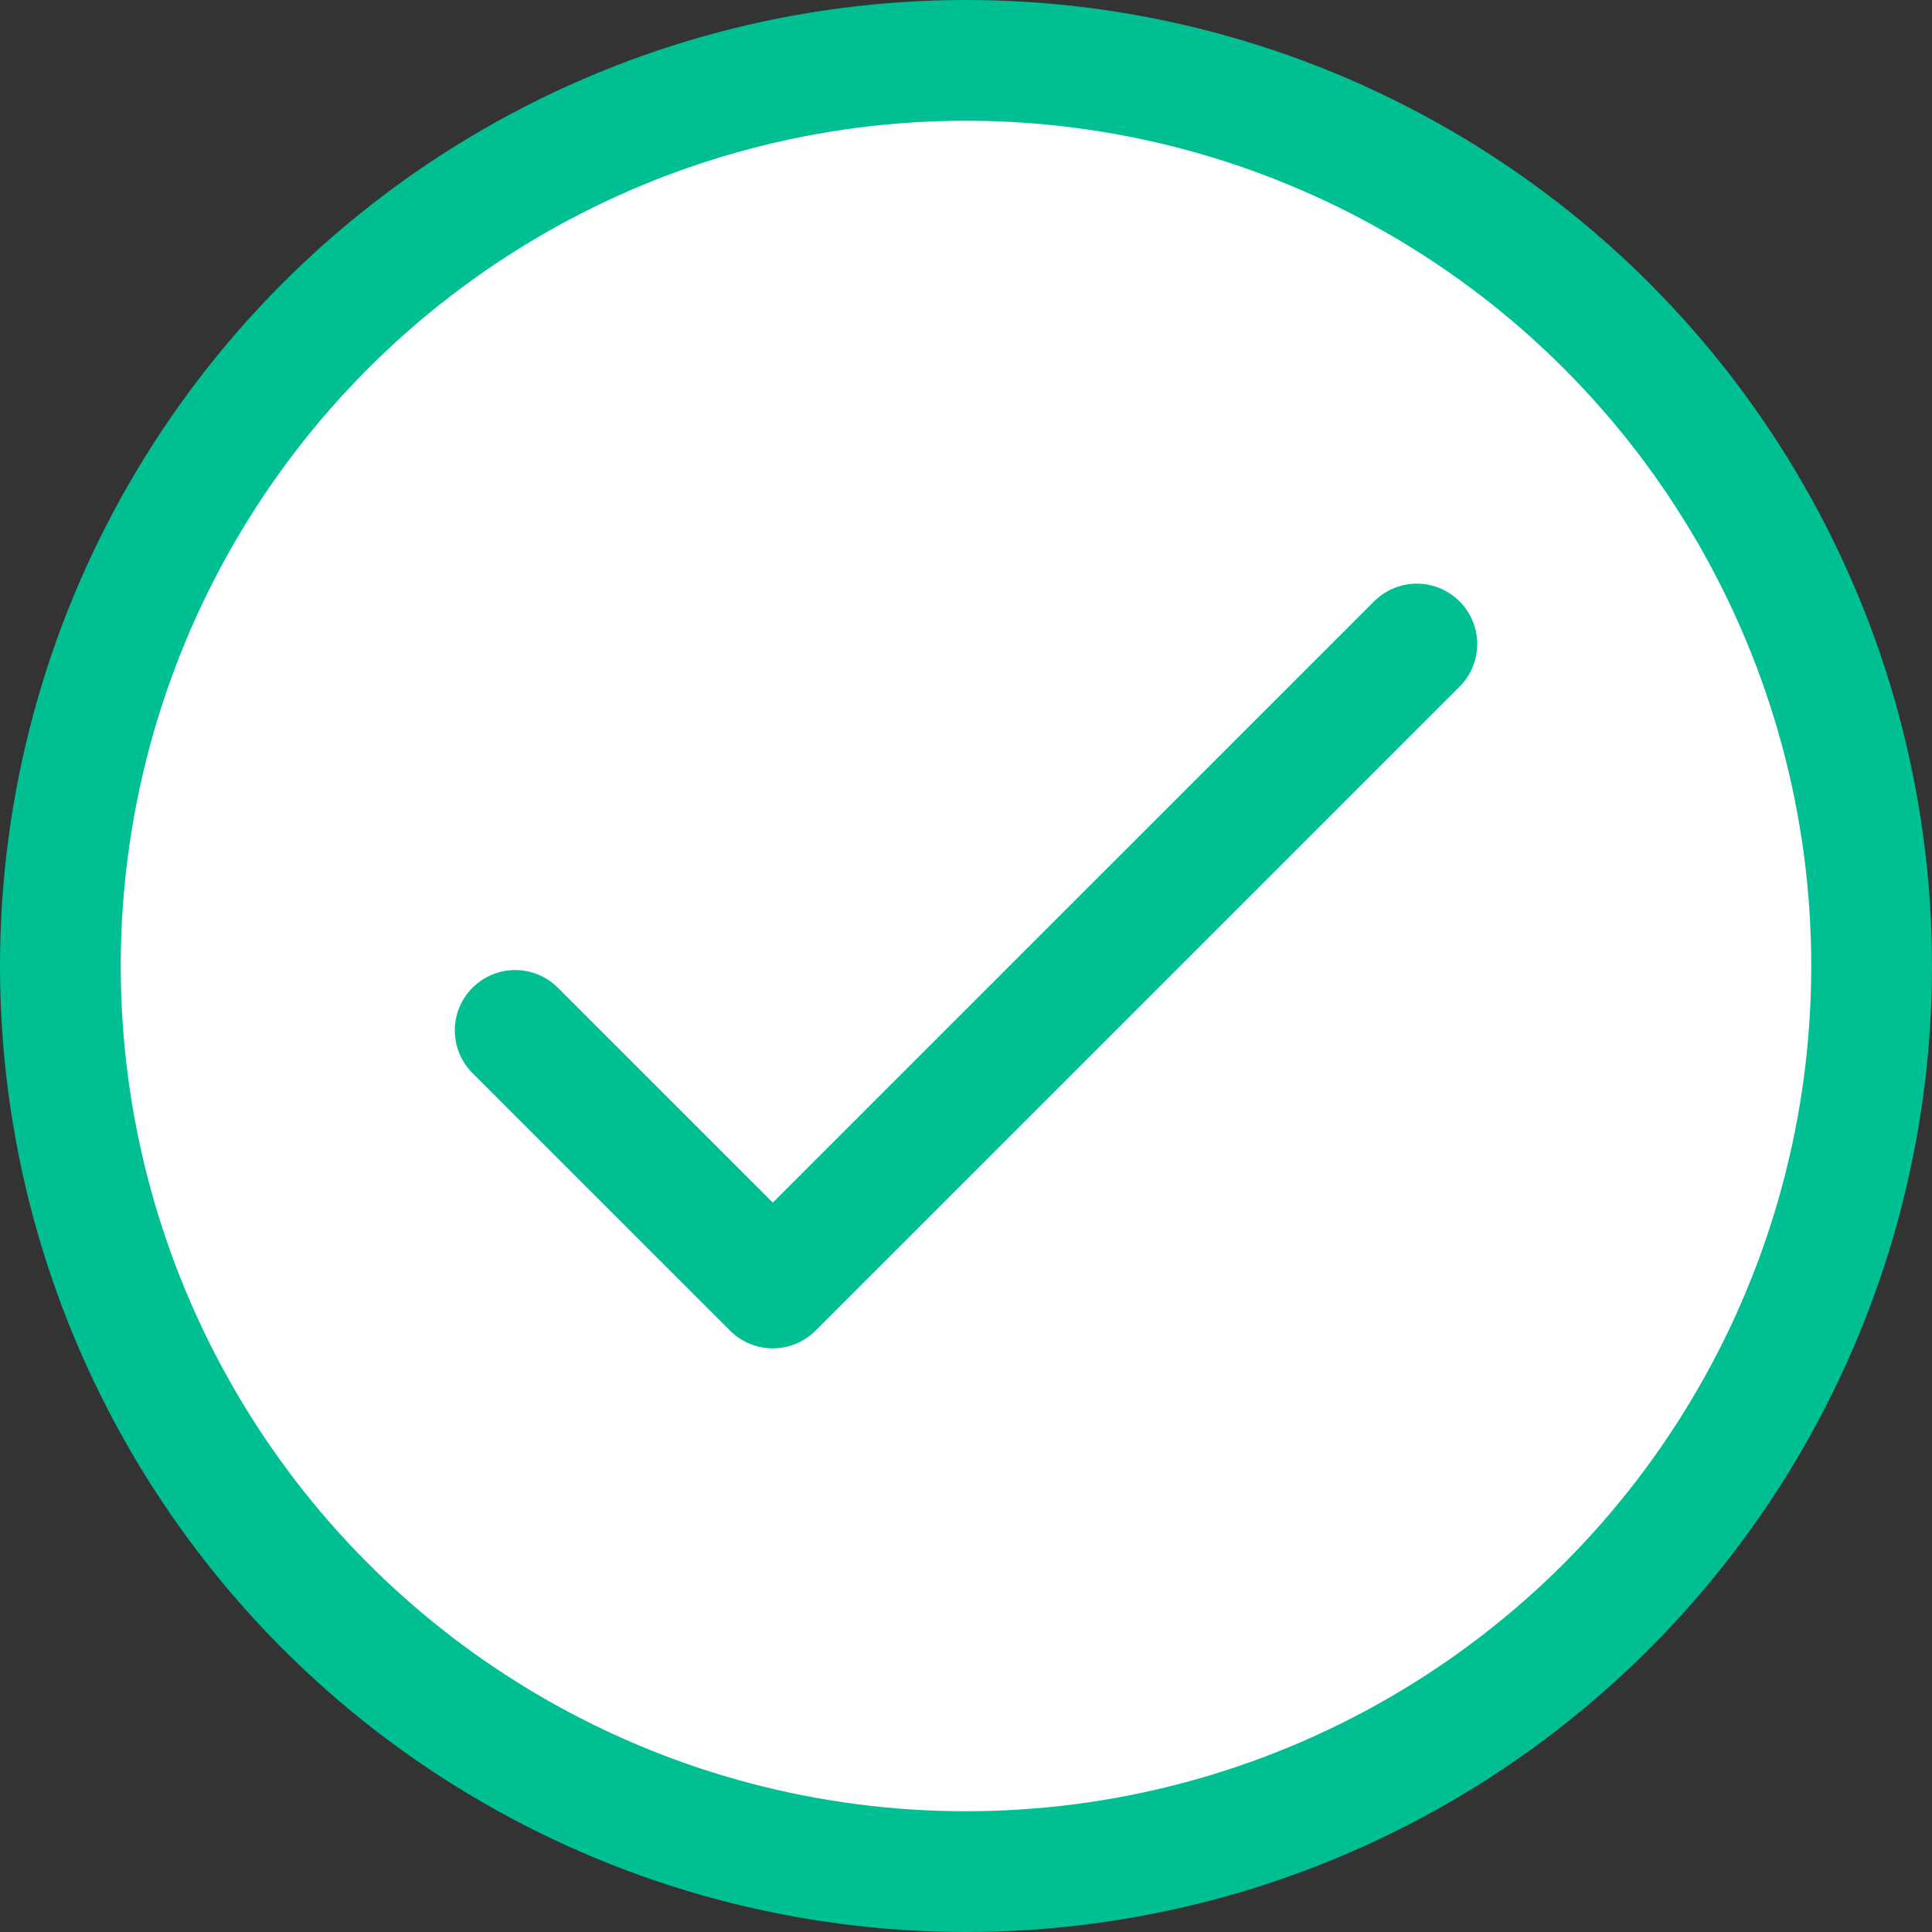
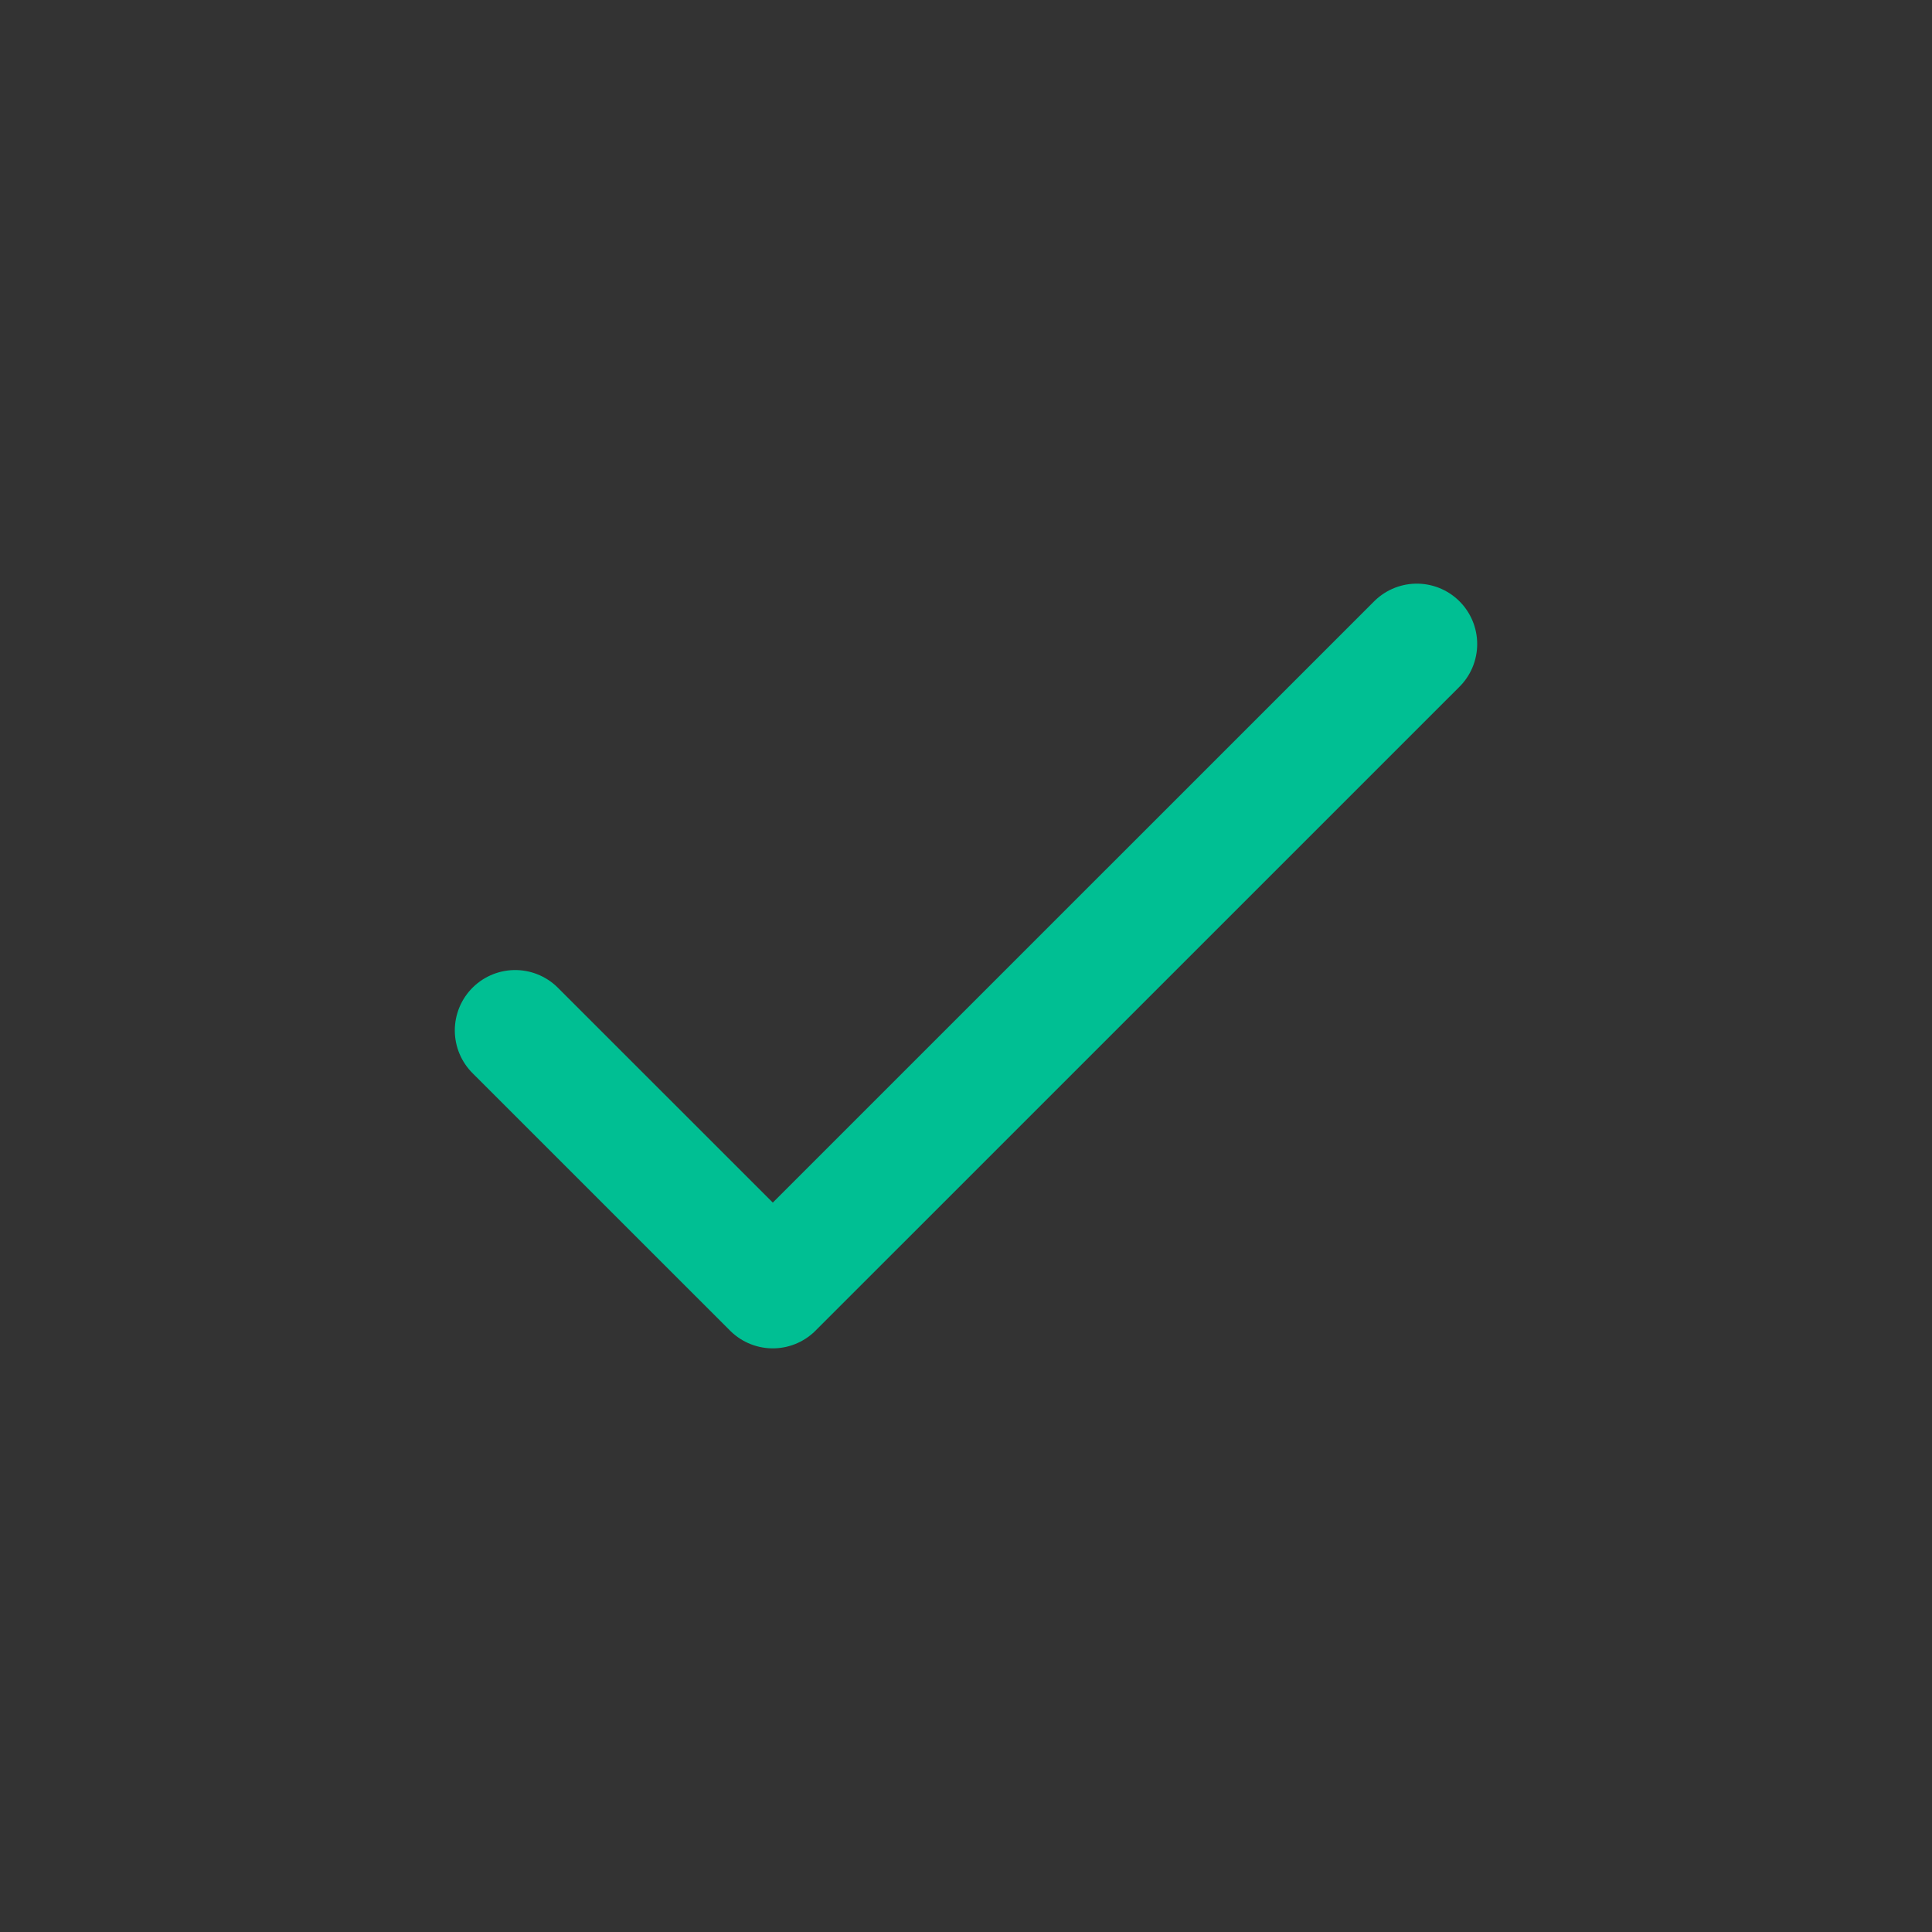
<svg xmlns="http://www.w3.org/2000/svg" width="32" height="32" viewBox="0 0 32 32">
  <rect x="0" y="0" width="32" height="32" fill="#333333" stroke="none" />
  <g fill="none" fill-rule="evenodd">
    <g stroke="#00BF93" stroke-width="2">
      <g transform="translate(-875, -860) translate(875, 860)">
-         <circle cx="16" cy="16" r="15" fill="#FFF" />
        <path stroke-linecap="round" stroke-linejoin="round" d="M8.533 17.067L12.8 21.333 23.467 10.667" />
      </g>
    </g>
  </g>
</svg>